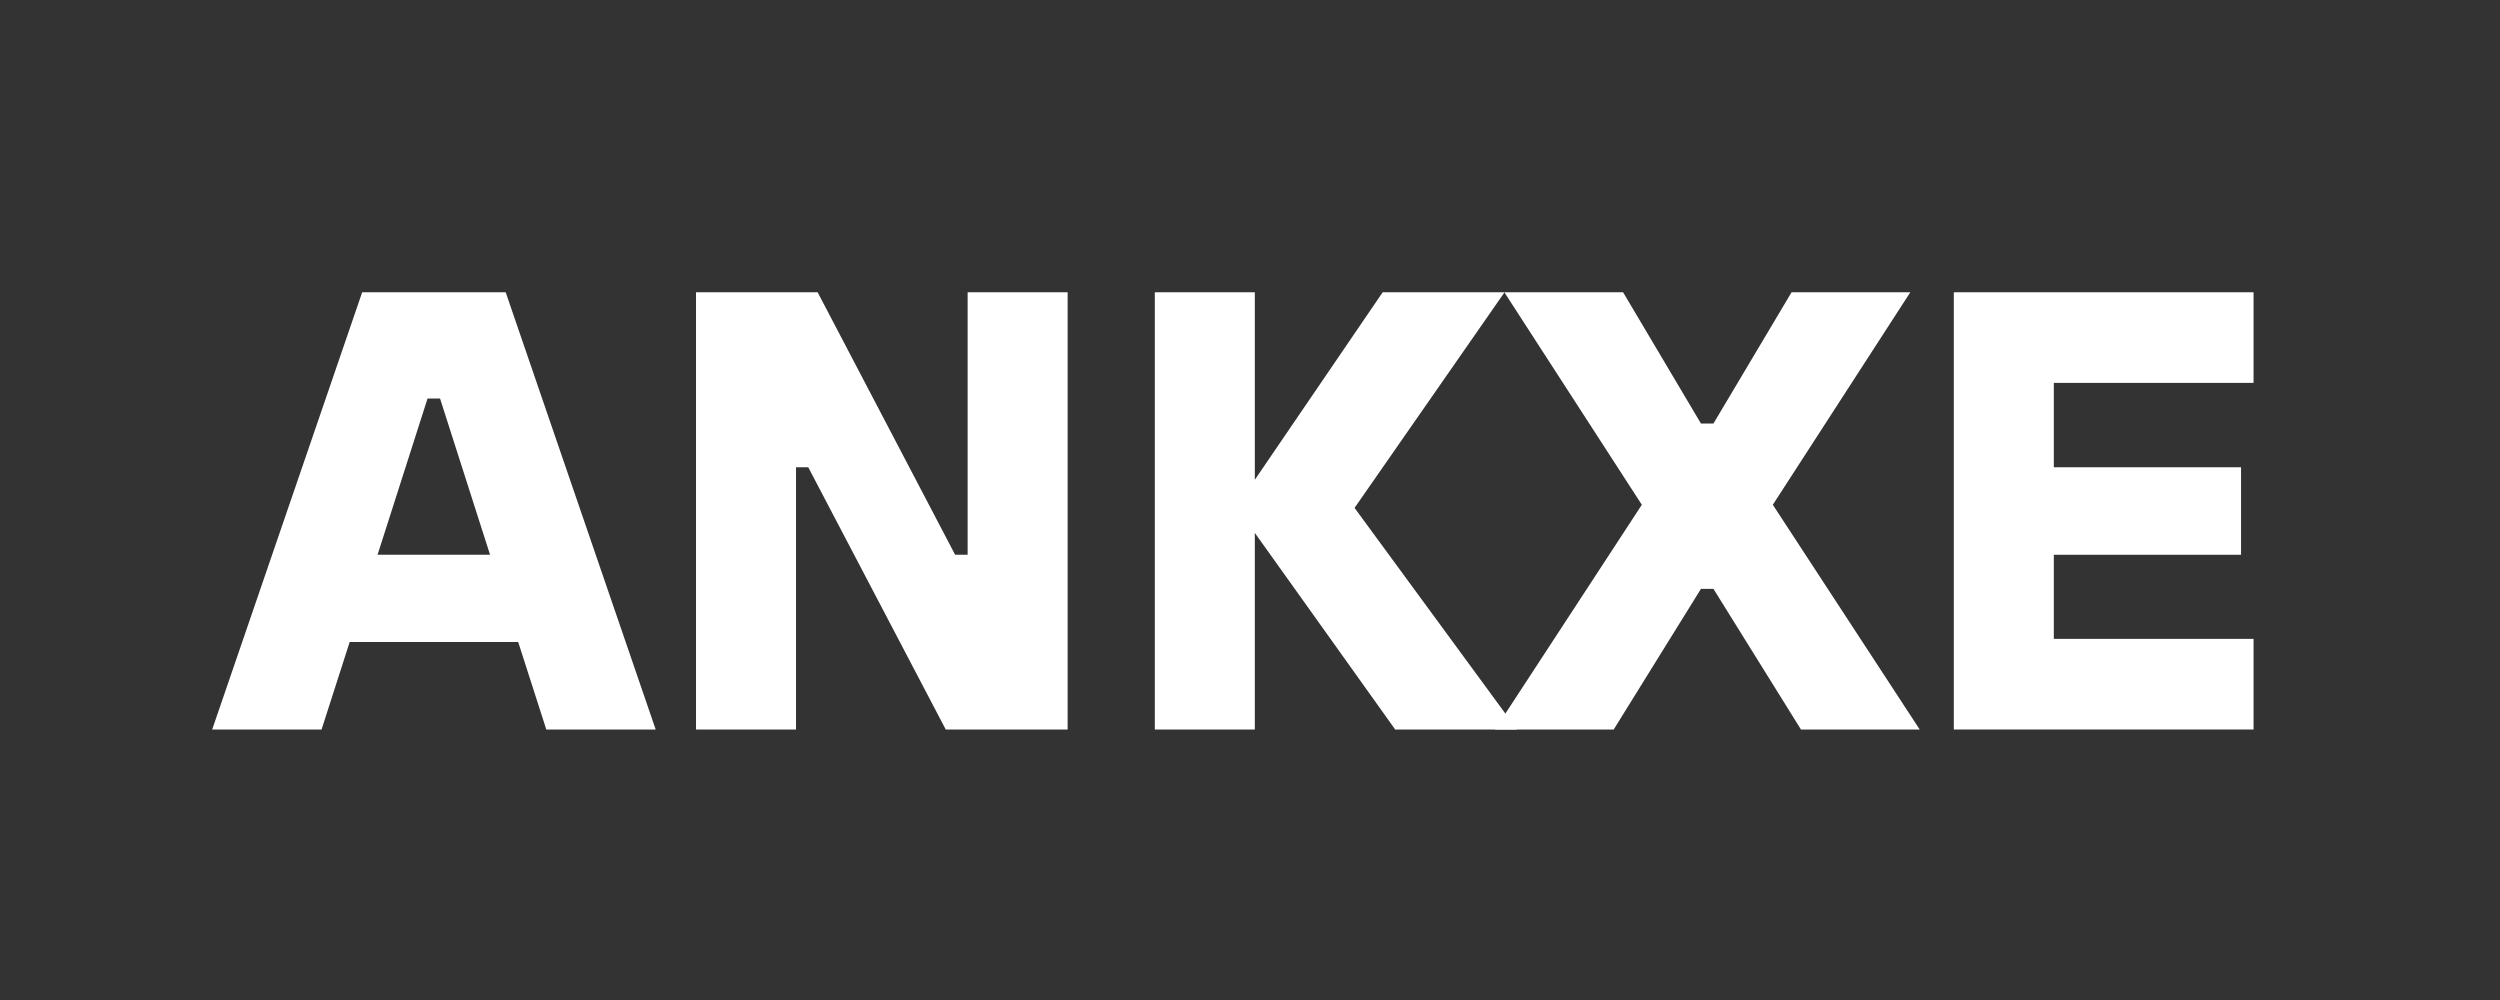
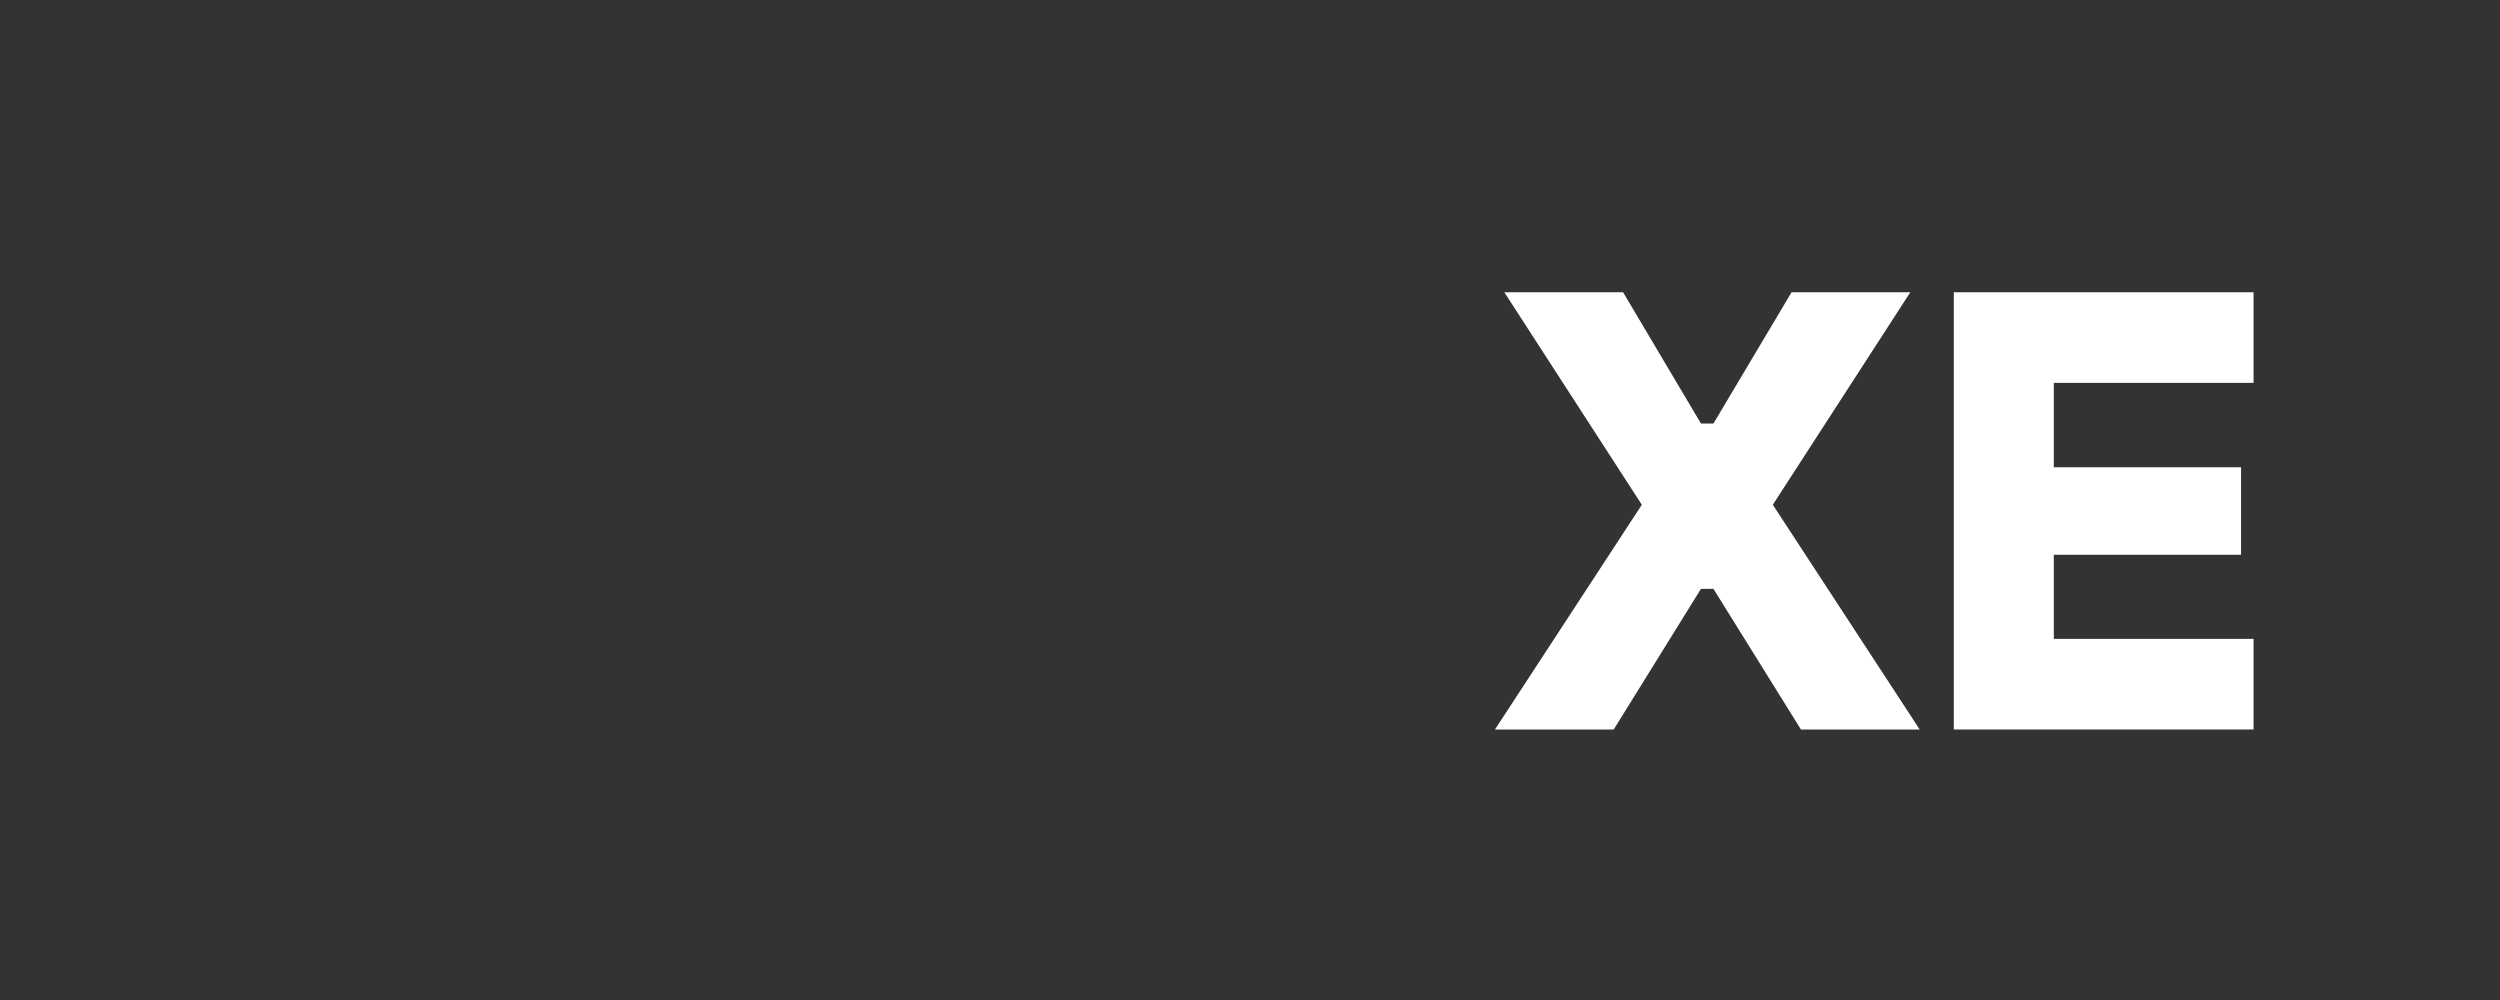
<svg xmlns="http://www.w3.org/2000/svg" width="200" zoomAndPan="magnify" viewBox="0 0 150 60" height="80" preserveAspectRatio="xMidYMid meet" version="1.2">
  <rect x="0" y="0" width="150" height="60" fill="#333333" stroke="none" />
  <defs />
  <g id="6fc729716a">
    <g style="fill:#ffffff;fill-opacity:1;">
      <g transform="translate(12.919, 43.77)">
-         <path style="stroke:none" d="M 26.422 0 L 19.859 0 L 18.172 -5.25 L 8.062 -5.25 L 6.375 0 L -0.188 0 L 8.812 -26.234 L 17.422 -26.234 Z M 12.734 -19.859 L 9.734 -10.484 L 16.484 -10.484 L 13.484 -19.859 Z M 12.734 -19.859 " />
-       </g>
+         </g>
    </g>
    <g style="fill:#ffffff;fill-opacity:1;">
      <g transform="translate(39.136, 43.77)">
-         <path style="stroke:none" d="M 8.625 0 L 2.625 0 L 2.625 -26.234 L 9.922 -26.234 L 18.172 -10.484 L 18.922 -10.484 L 18.922 -26.234 L 24.922 -26.234 L 24.922 0 L 17.609 0 L 9.359 -15.734 L 8.625 -15.734 Z M 8.625 0 " />
-       </g>
+         </g>
    </g>
    <g style="fill:#ffffff;fill-opacity:1;">
      <g transform="translate(66.664, 43.77)">
-         <path style="stroke:none" d="M 8.625 0 L 2.625 0 L 2.625 -26.234 L 8.625 -26.234 L 8.625 -14.984 L 16.297 -26.234 L 23.609 -26.234 L 14.609 -13.297 L 24.359 0 L 17.047 0 L 8.625 -11.797 Z M 8.625 0 " />
-       </g>
+         </g>
    </g>
    <g style="fill:#ffffff;fill-opacity:1;">
      <g transform="translate(90.26, 43.77)">
        <path style="stroke:none" d="M 6.562 0 L -0.562 0 L 8.25 -13.484 L 0 -26.234 L 7.125 -26.234 L 11.797 -18.359 L 12.547 -18.359 L 17.234 -26.234 L 24.359 -26.234 L 16.109 -13.484 L 24.922 0 L 17.797 0 L 12.547 -8.438 L 11.797 -8.438 Z M 6.562 0 " />
      </g>
    </g>
    <g style="fill:#ffffff;fill-opacity:1;">
      <g transform="translate(114.604, 43.77)">
        <path style="stroke:none" d="M 20.609 0 L 2.625 0 L 2.625 -26.234 L 20.609 -26.234 L 20.609 -20.797 L 8.625 -20.797 L 8.625 -15.734 L 19.859 -15.734 L 19.859 -10.484 L 8.625 -10.484 L 8.625 -5.438 L 20.609 -5.438 Z M 20.609 0 " />
      </g>
    </g>
  </g>
</svg>